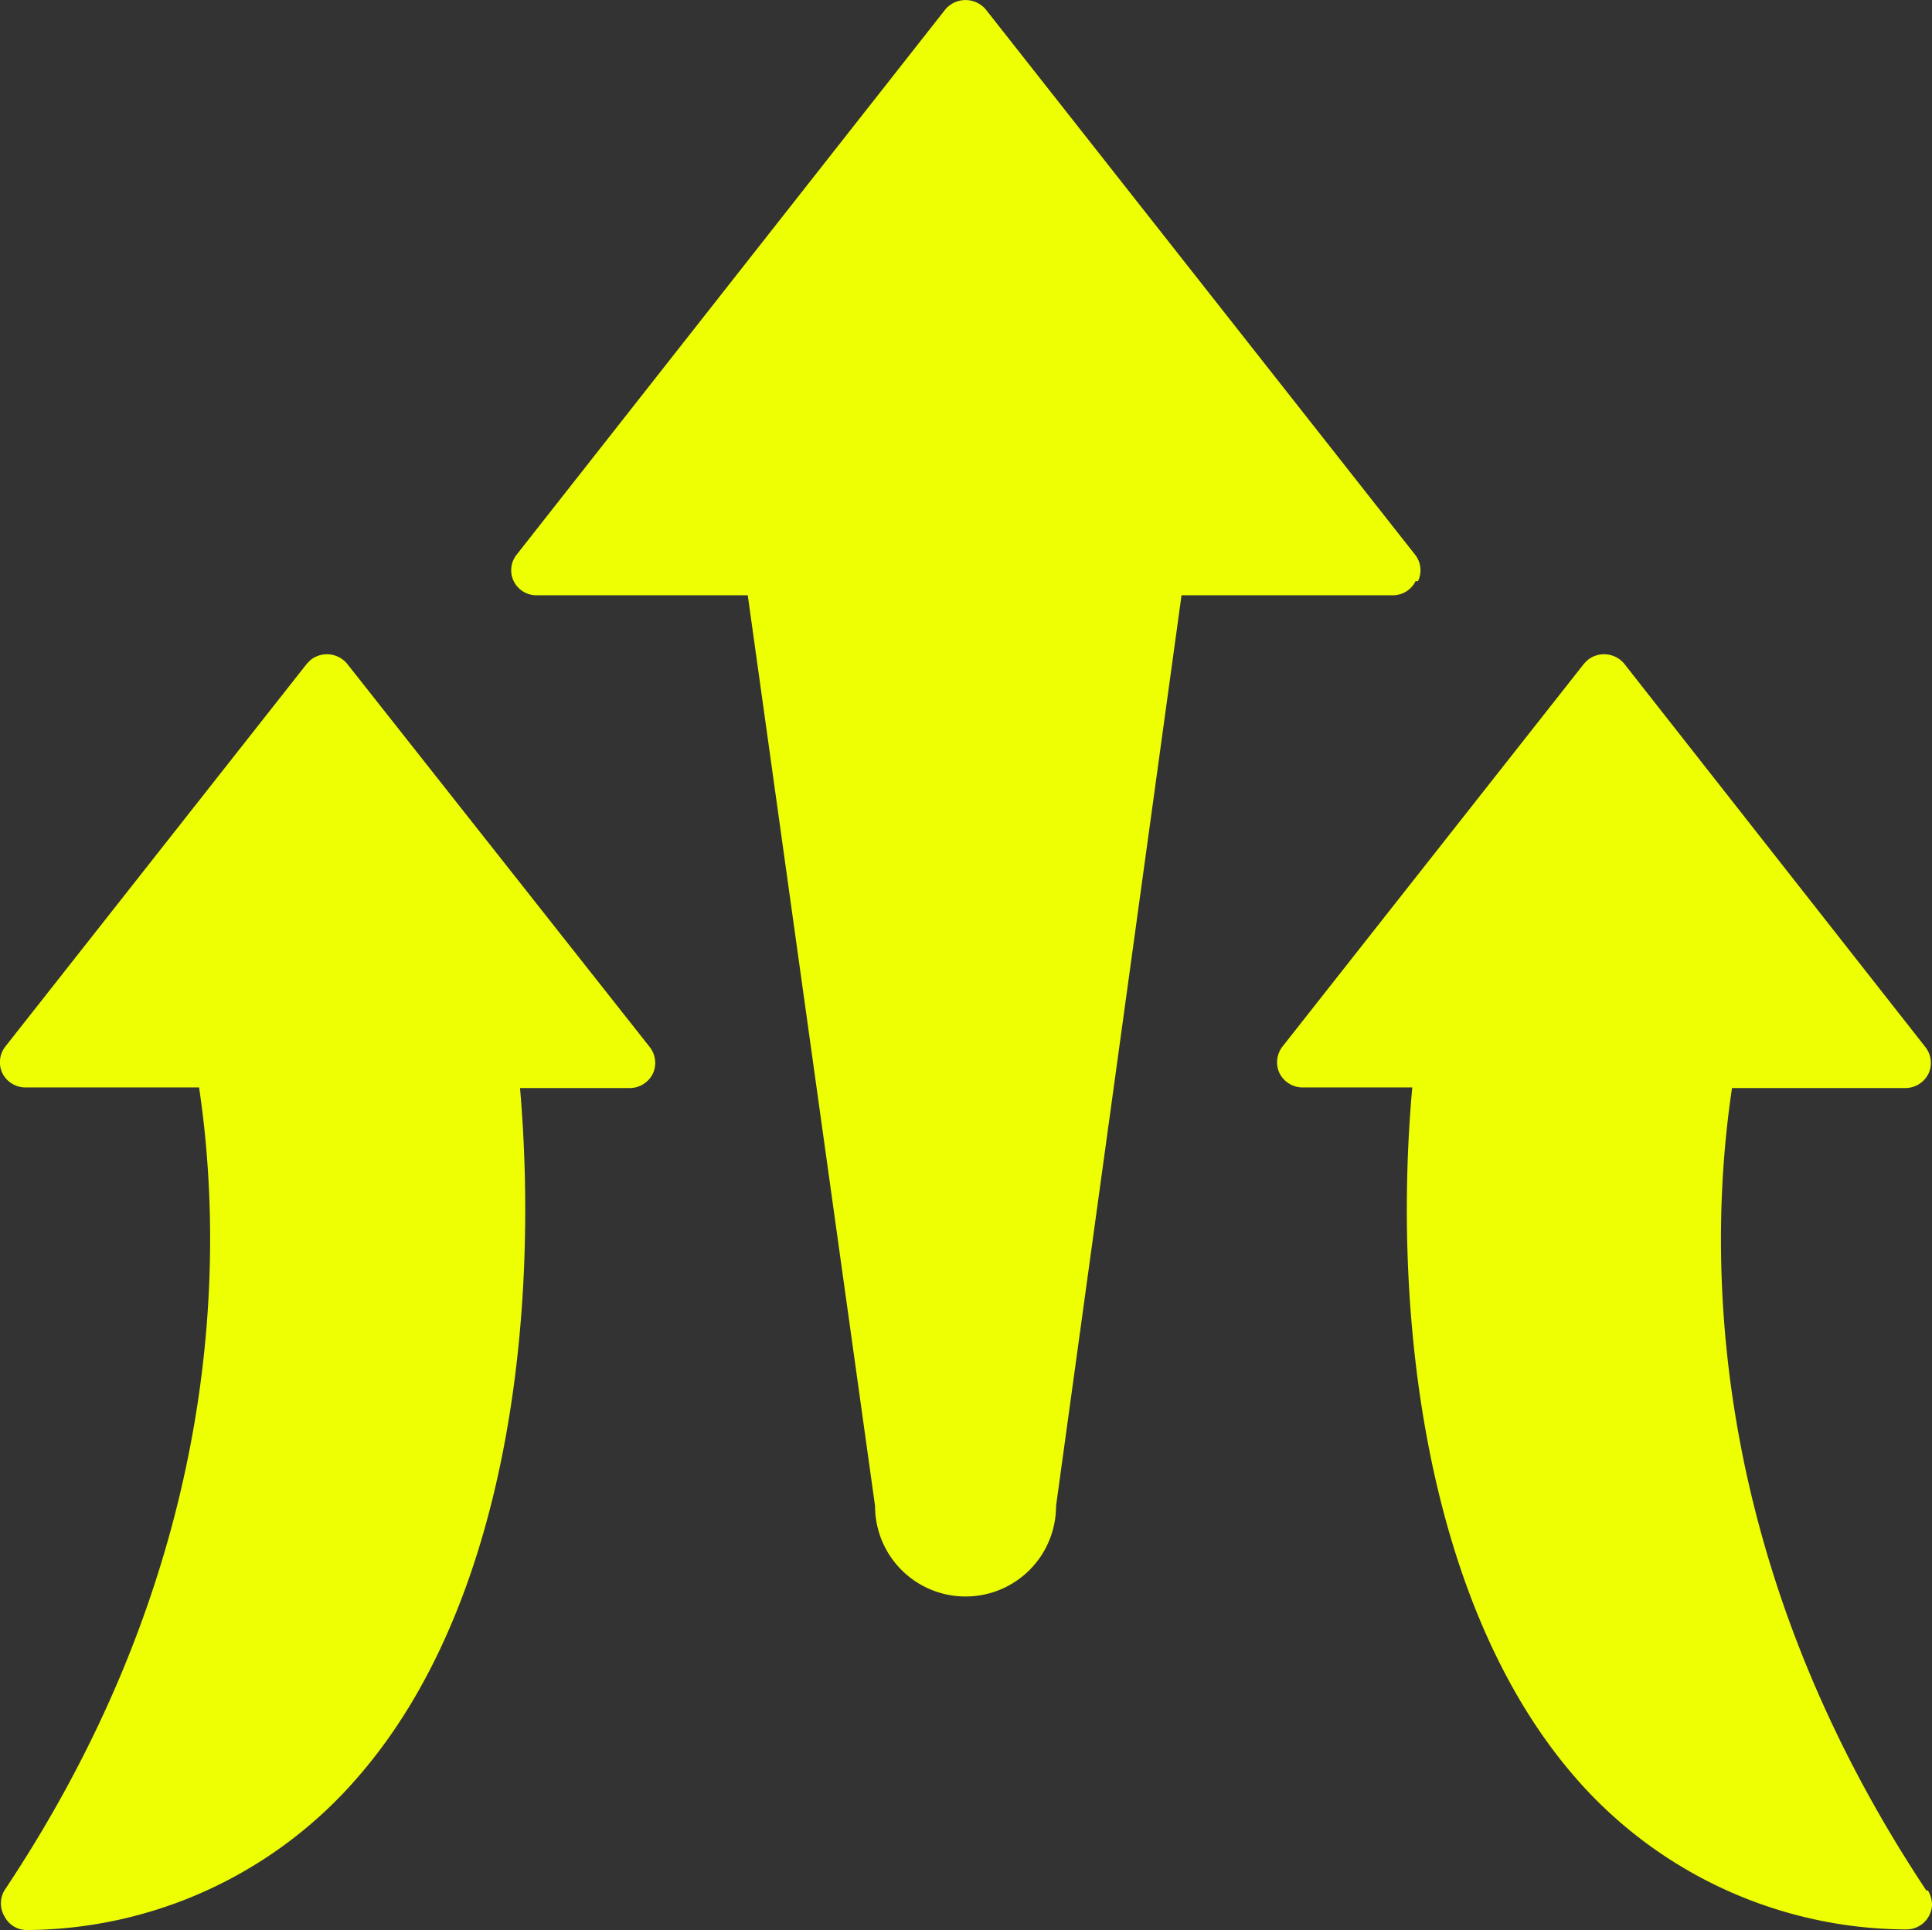
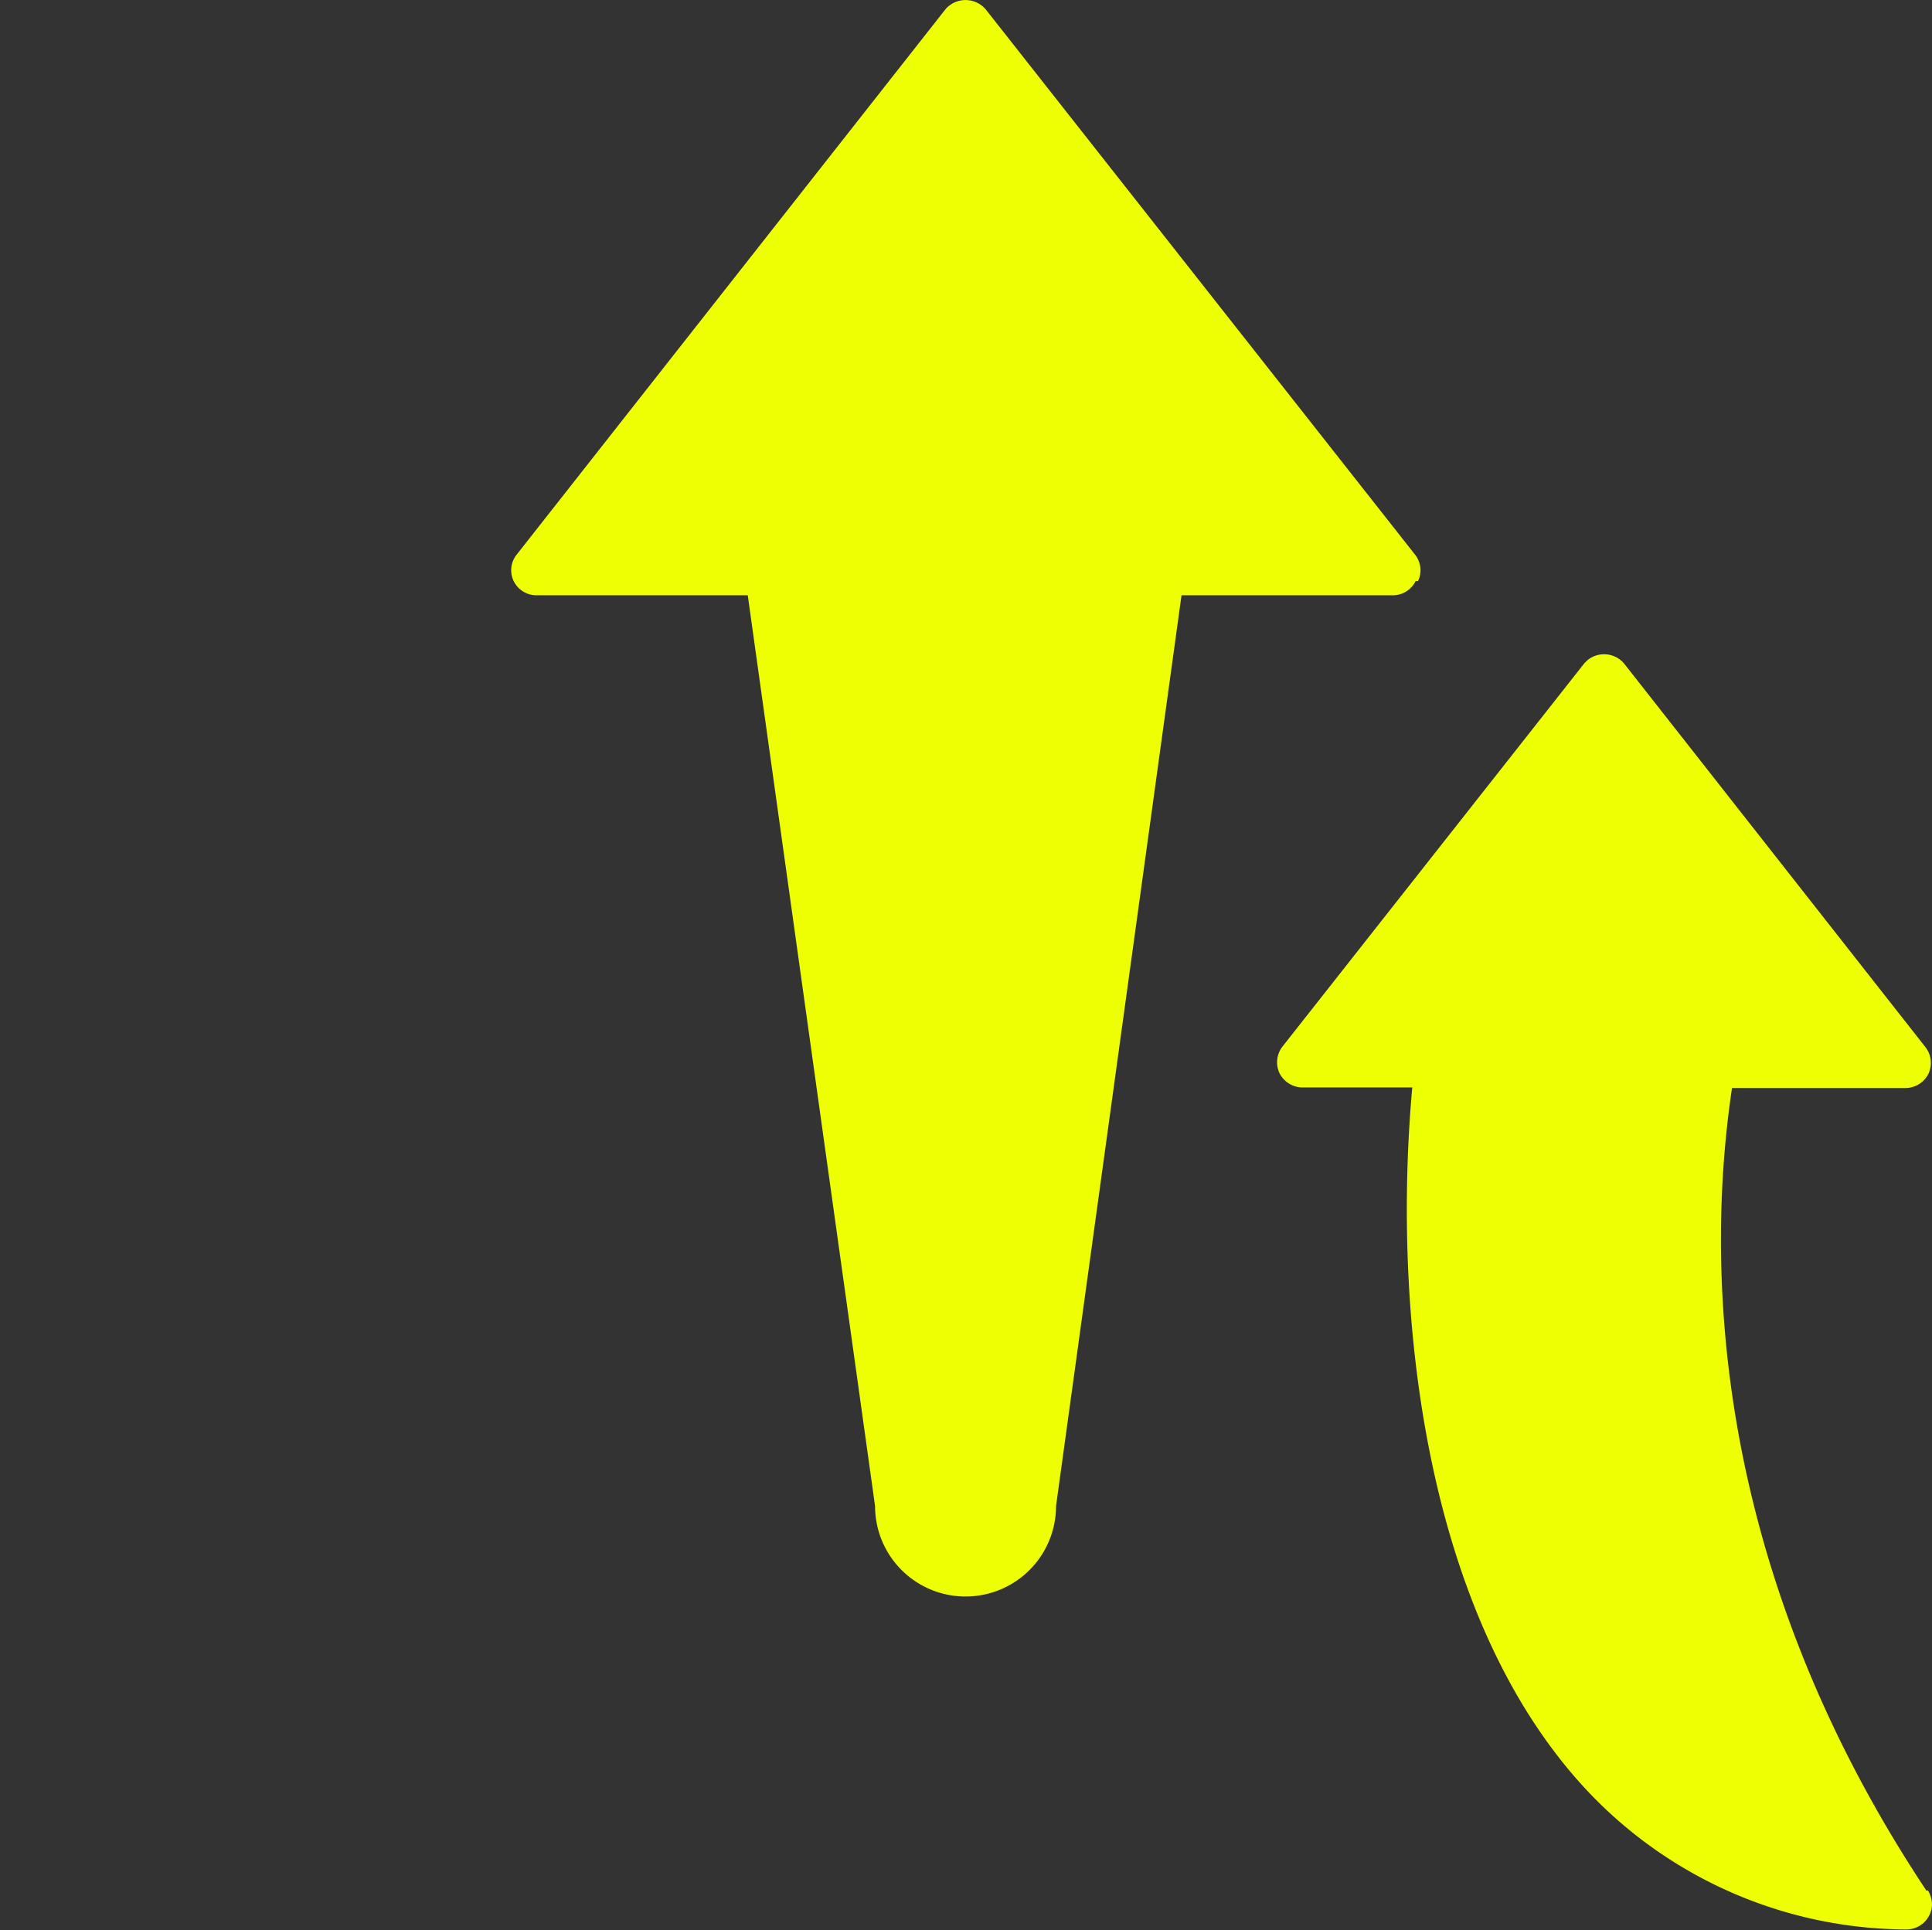
<svg xmlns="http://www.w3.org/2000/svg" id="Layer_1" data-name="Layer 1" width="64.05" height="64" viewBox="0 0 64.05 64">
  <rect x="0" y="0" width="64.05" height="64" fill="#333333" stroke="none" />
  <defs>
    <style>.cls-1{fill:none;}.cls-2{fill:#eeff04;}</style>
  </defs>
-   <rect class="cls-1" x="0.01" width="64" height="64" />
  <path class="cls-2" d="M47,19.27a.83.83,0,0,0-.1-.88L32.66.3A.88.88,0,0,0,31.42.22a.6.6,0,0,0-.08.08L17.12,18.39a.83.83,0,0,0-.1.88.84.84,0,0,0,.76.47h7L29,49.94a3,3,0,0,0,6,0l4.16-30.2h7a.84.84,0,0,0,.76-.47Z" transform="translate(0.01)" />
-   <path class="cls-2" d="M11.49,22a.87.87,0,0,0-1.21-.11l-.11.11L.17,34.7a.85.85,0,0,0-.1.89.86.86,0,0,0,.76.47H6.59c.82,5.49.86,15.66-6.45,26.62a.85.85,0,0,0,0,.87A.83.83,0,0,0,.87,64a14.6,14.6,0,0,0,11-5.09c5-5.76,6-15.39,5.36-22.83h3.64a.86.86,0,0,0,.76-.47.85.85,0,0,0-.1-.89Z" transform="translate(0.01)" />
  <path class="cls-2" d="M63.86,62.7c-7.31-11-7.27-21.13-6.45-26.62h5.75a.86.86,0,0,0,.76-.47.85.85,0,0,0-.1-.89L53.83,22a.87.87,0,0,0-1.21-.11l-.11.11-10,12.7a.85.85,0,0,0-.1.89.86.86,0,0,0,.76.47h3.64c-.67,7.44.4,17.07,5.36,22.83a14.6,14.6,0,0,0,11,5.09.85.85,0,0,0,.87-.81.93.93,0,0,0-.14-.49Z" transform="translate(0.01)" />
</svg>